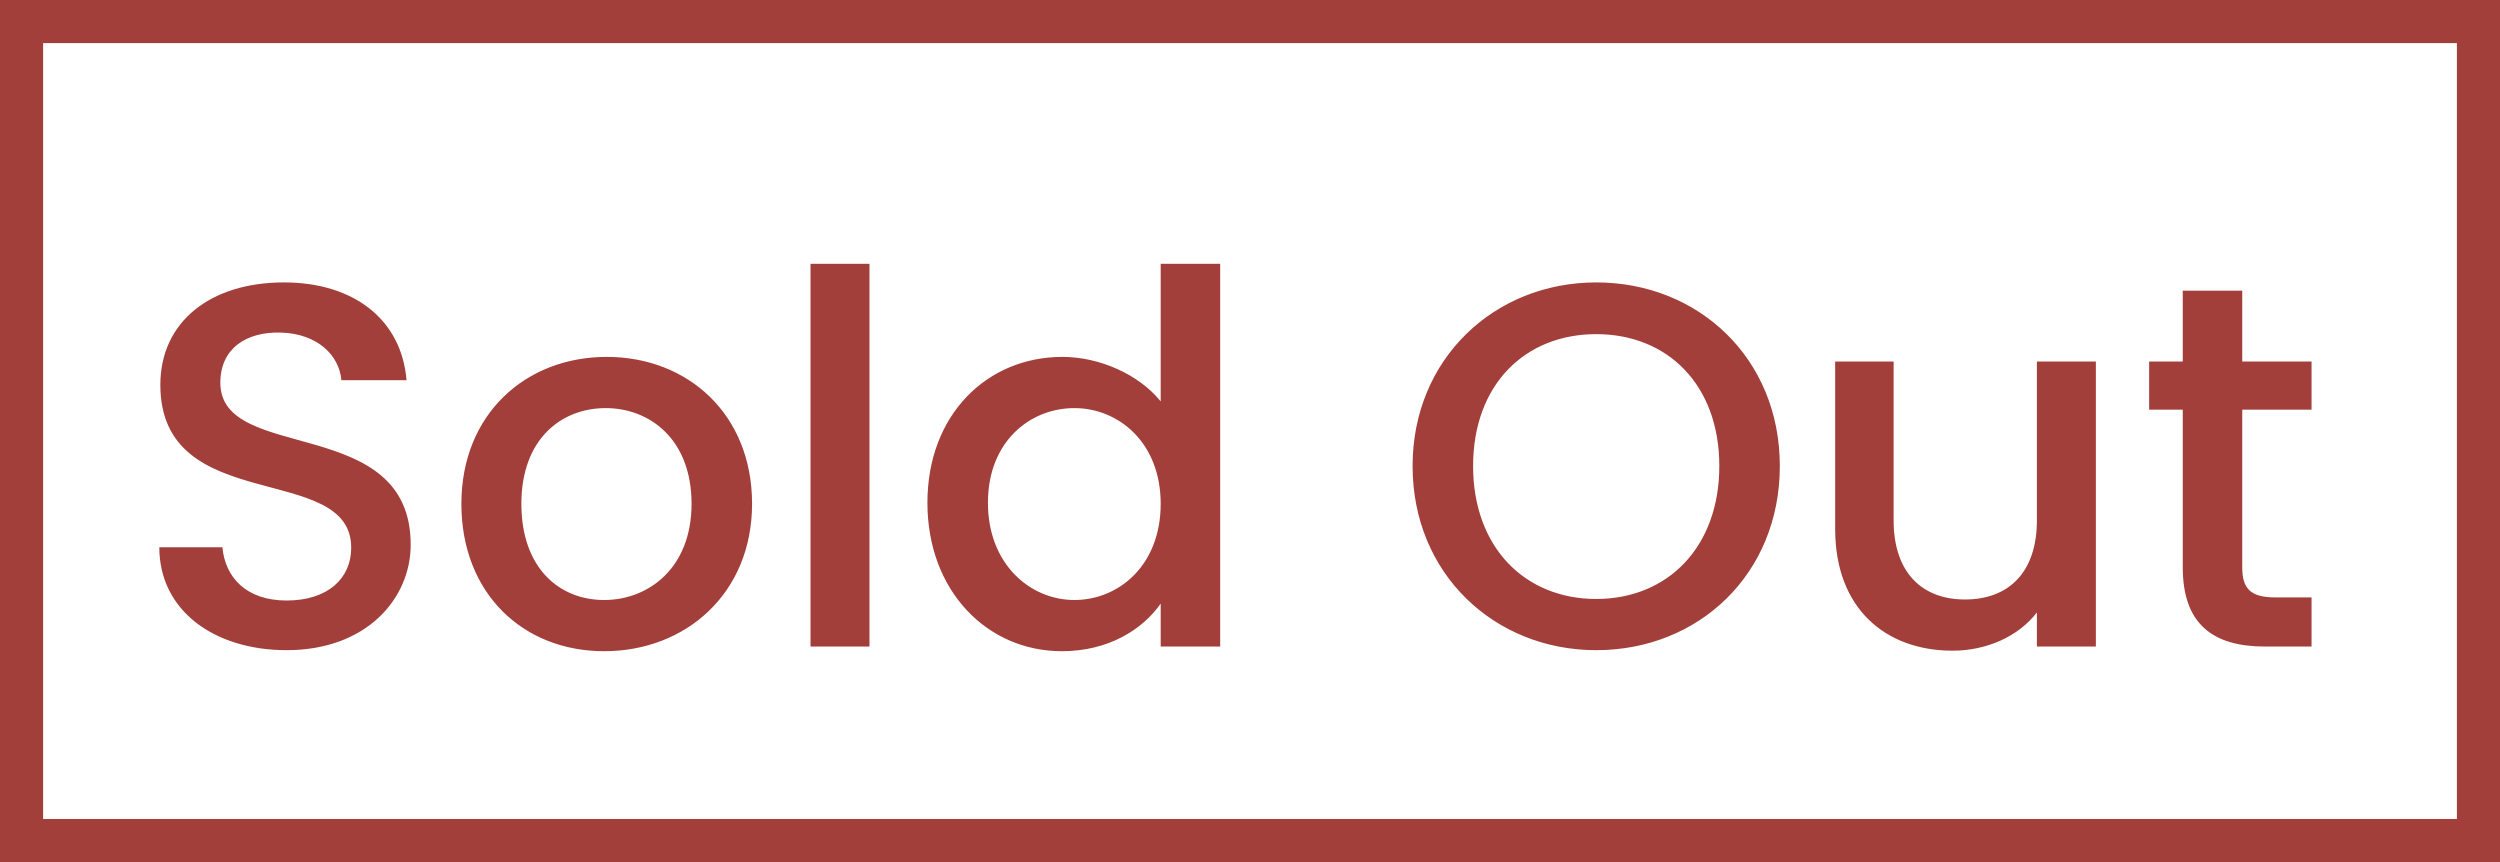
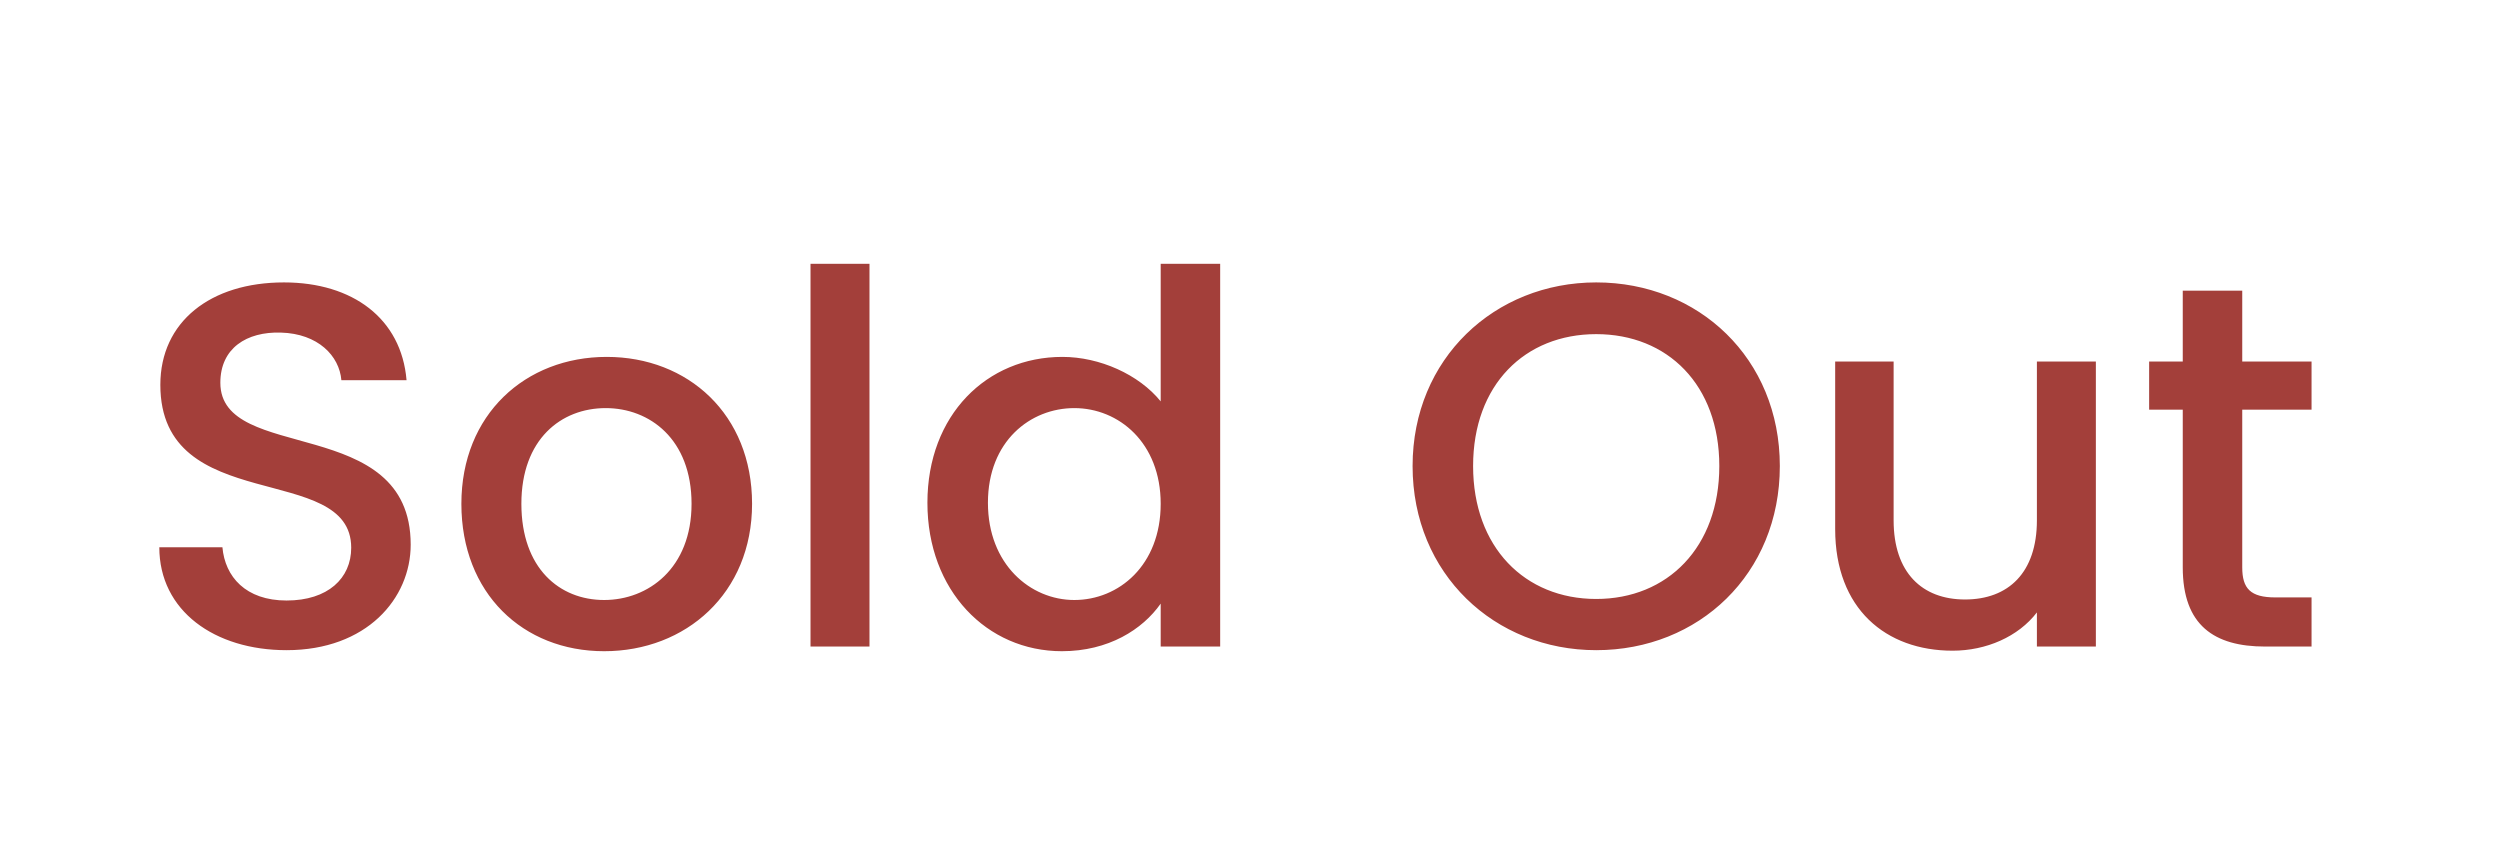
<svg xmlns="http://www.w3.org/2000/svg" fill="none" version="1.1" width="58" height="20" viewBox="0 0 58 20">
  <g>
    <g>
      <path d="M9.528,12.636C9.528,9.588,5.112,10.764,5.112,8.88C5.112,8.076,5.724,7.692,6.516,7.716C7.38,7.74,7.872,8.256,7.92,8.82L9.432,8.82C9.312,7.392,8.184,6.552,6.588,6.552C4.884,6.552,3.72,7.464,3.72,8.928C3.72,12,8.148,10.692,8.148,12.708C8.148,13.416,7.608,13.932,6.648,13.932C5.7,13.932,5.22,13.38,5.16,12.696L3.696,12.696C3.696,14.172,4.98,15.084,6.648,15.084C8.508,15.084,9.528,13.884,9.528,12.636ZM17.448,11.688C17.448,9.612,15.96,8.28,14.076,8.28C12.192,8.28,10.704,9.612,10.704,11.688C10.704,13.764,12.132,15.108,14.016,15.108C15.912,15.108,17.448,13.764,17.448,11.688ZM12.096,11.688C12.096,10.188,13.02,9.468,14.052,9.468C15.072,9.468,16.044,10.188,16.044,11.688C16.044,13.188,15.036,13.92,14.016,13.92C12.984,13.92,12.096,13.188,12.096,11.688ZM18.804,15L20.172,15L20.172,6.12L18.804,6.12L18.804,15ZM21.516,11.664C21.516,13.704,22.896,15.108,24.636,15.108C25.716,15.108,26.508,14.604,26.928,14.004L26.928,15L28.308,15L28.308,6.12L26.928,6.12L26.928,9.312C26.424,8.688,25.512,8.28,24.648,8.28C22.896,8.28,21.516,9.624,21.516,11.664ZM26.928,11.688C26.928,13.116,25.956,13.92,24.924,13.92C23.904,13.92,22.92,13.092,22.92,11.664C22.92,10.236,23.904,9.468,24.924,9.468C25.956,9.468,26.928,10.272,26.928,11.688ZM41.292,10.812C41.292,8.316,39.408,6.552,37.032,6.552C34.68,6.552,32.772,8.316,32.772,10.812C32.772,13.32,34.68,15.084,37.032,15.084C39.408,15.084,41.292,13.32,41.292,10.812ZM34.176,10.812C34.176,8.928,35.376,7.752,37.032,7.752C38.688,7.752,39.888,8.928,39.888,10.812C39.888,12.696,38.688,13.896,37.032,13.896C35.376,13.896,34.176,12.696,34.176,10.812ZM48.624,8.388L47.256,8.388L47.256,12.072C47.256,13.284,46.596,13.908,45.588,13.908C44.592,13.908,43.932,13.284,43.932,12.072L43.932,8.388L42.576,8.388L42.576,12.276C42.576,14.124,43.752,15.096,45.3,15.096C46.08,15.096,46.824,14.772,47.256,14.208L47.256,15L48.624,15L48.624,8.388ZM50.64,13.164C50.64,14.508,51.372,15,52.548,15L53.628,15L53.628,13.86L52.788,13.86C52.212,13.86,52.02,13.656,52.02,13.164L52.02,9.504L53.628,9.504L53.628,8.388L52.02,8.388L52.02,6.744L50.64,6.744L50.64,8.388L49.86,8.388L49.86,9.504L50.64,9.504L50.64,13.164Z" fill="#A33F3A" fill-opacity="1" />
    </g>
    <g>
-       <path d="M0,0L58,0L58,20L0,20L0,0ZM1,1L1,19L57,19L57,1L1,1Z" fill-rule="evenodd" fill="#A33F3A" fill-opacity="1" />
-     </g>
+       </g>
  </g>
</svg>